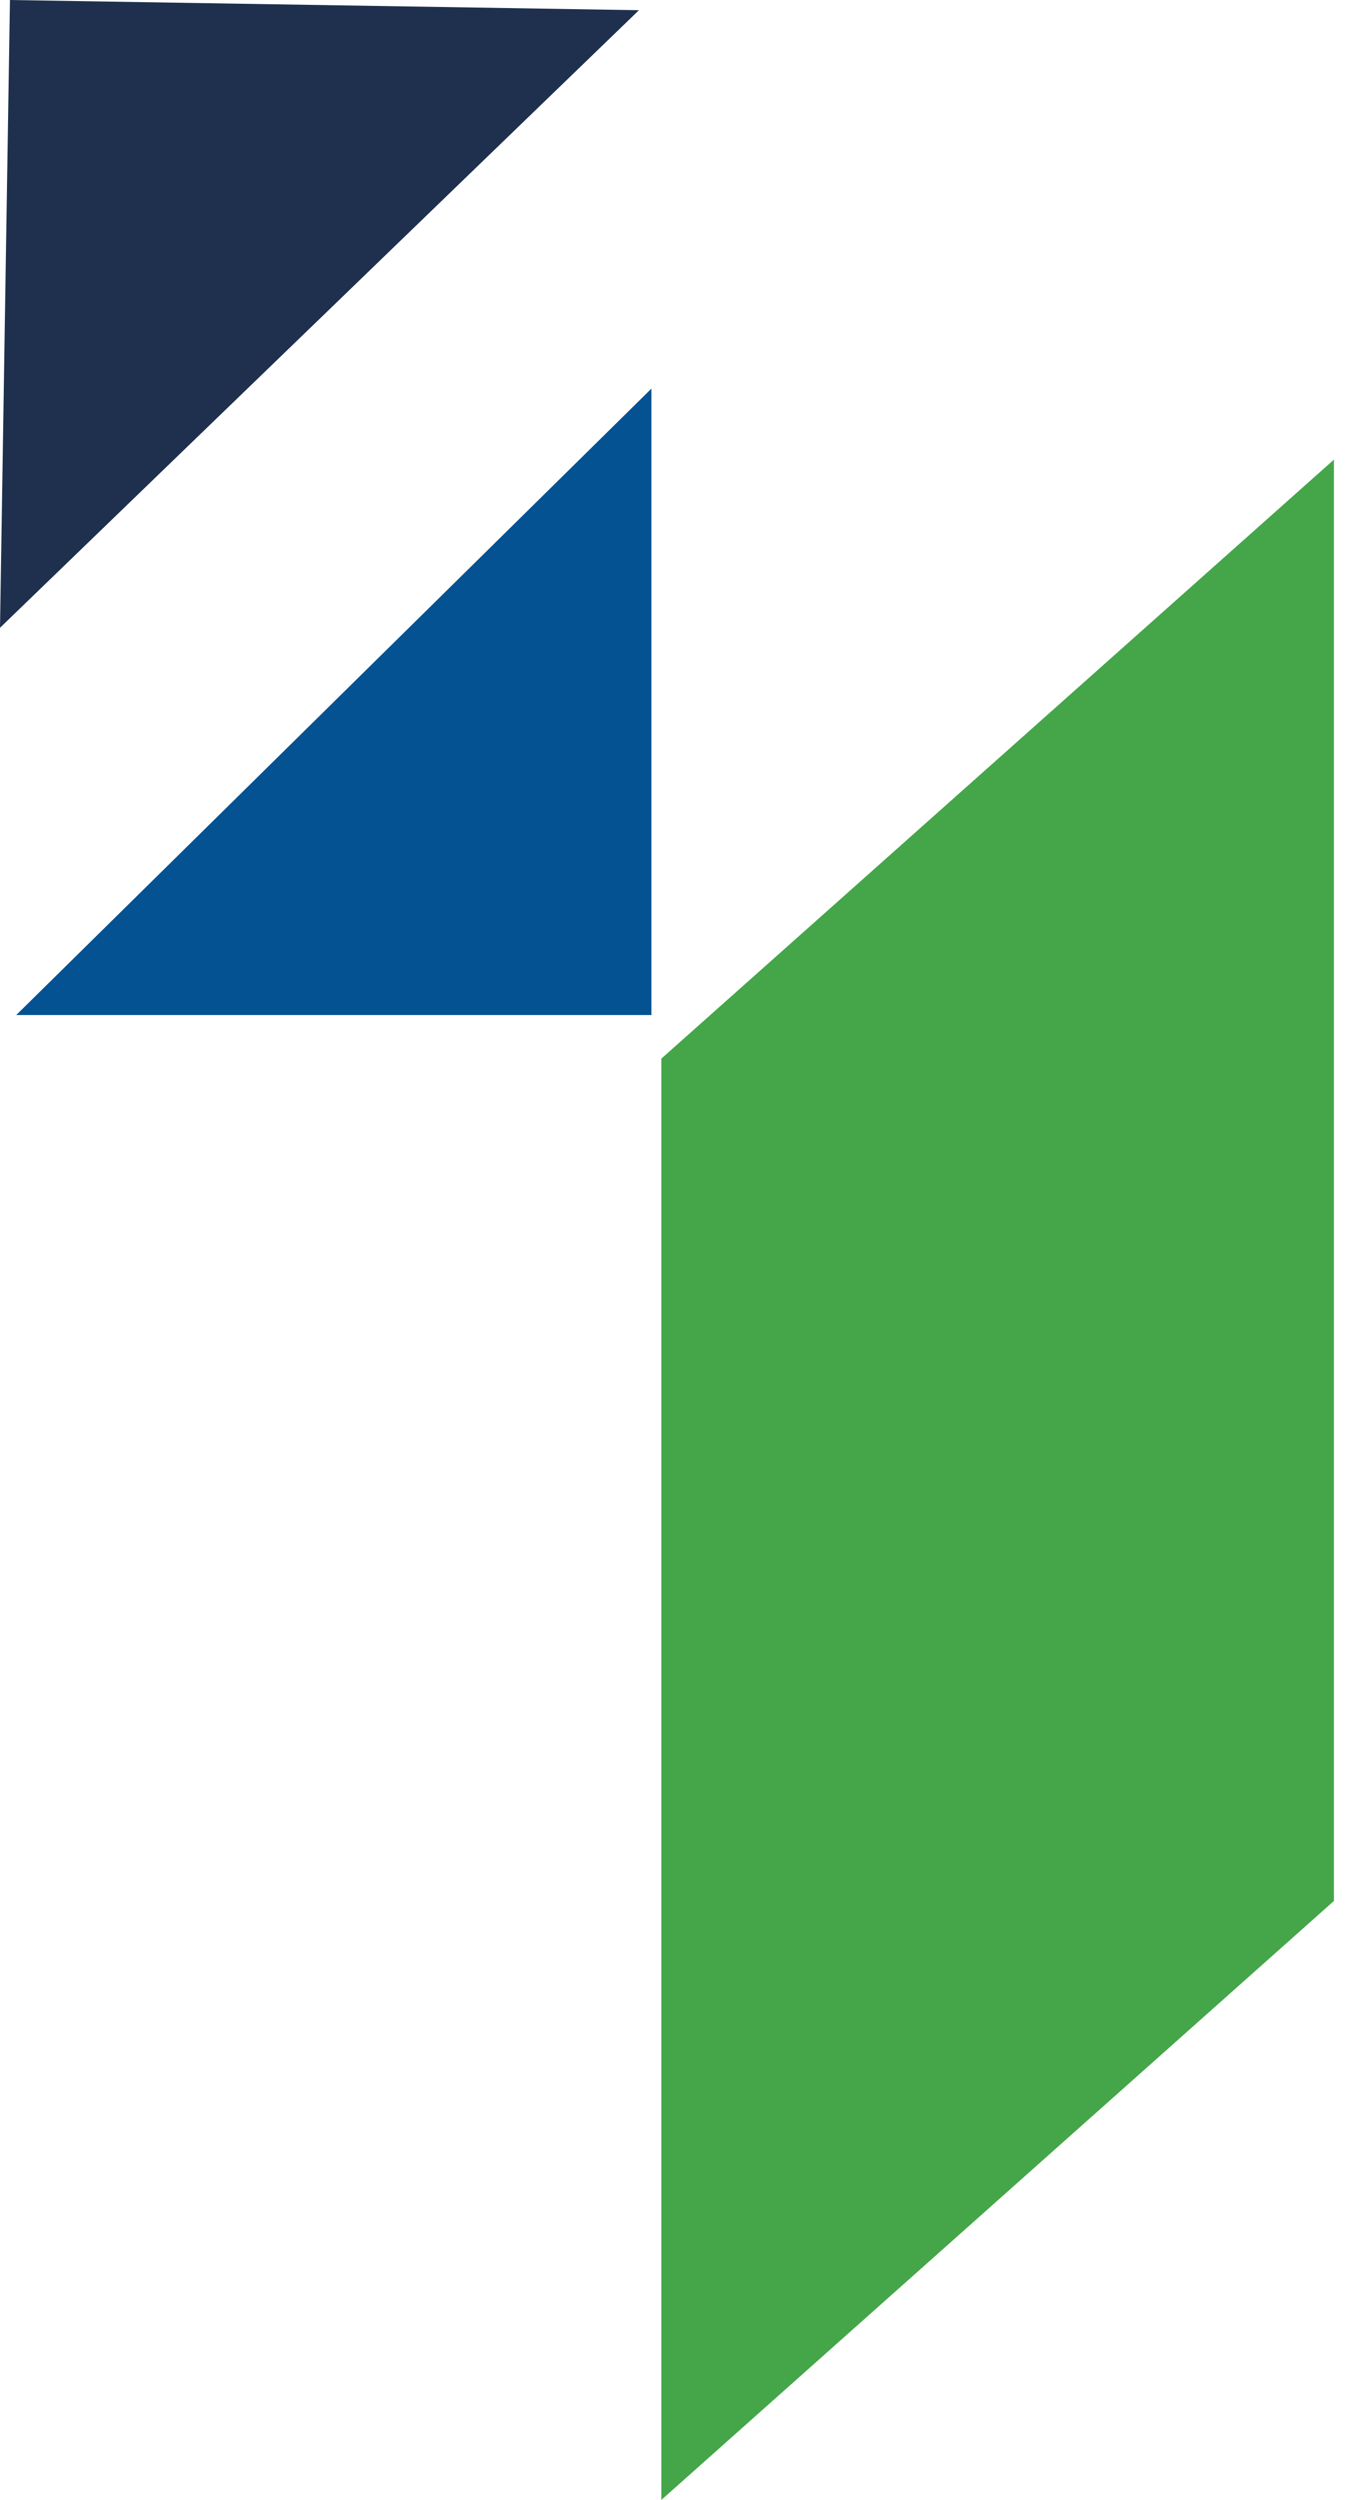
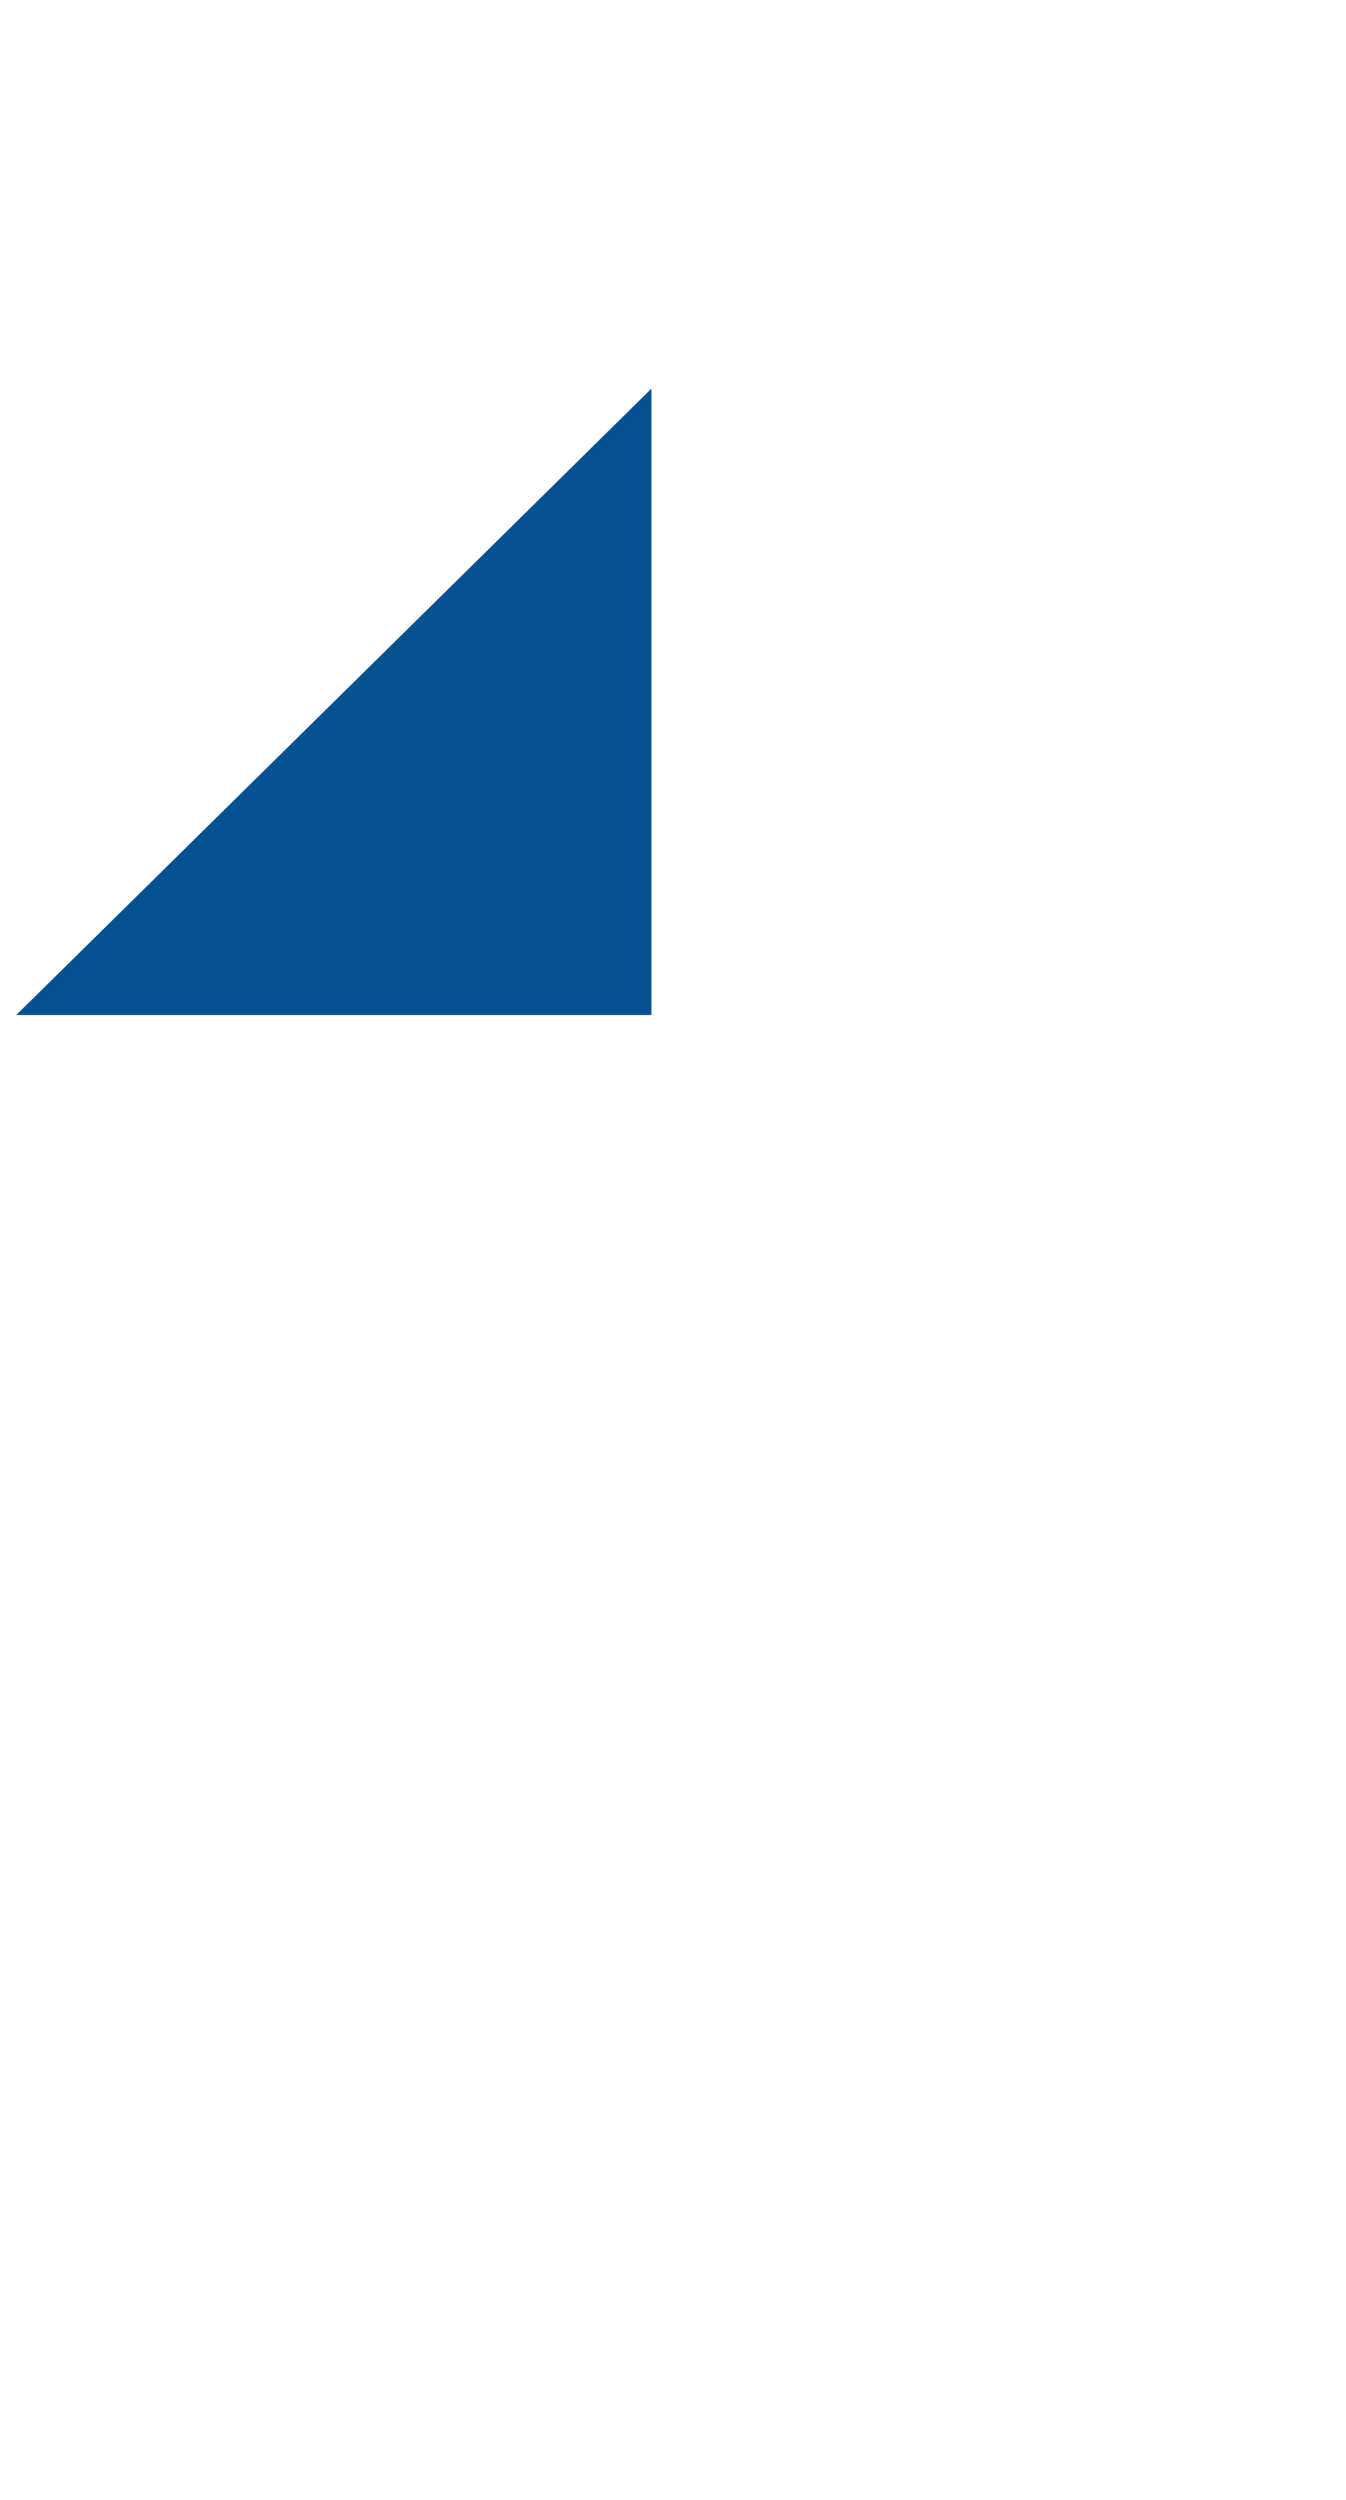
<svg xmlns="http://www.w3.org/2000/svg" width="63" height="117" viewBox="0 0 63 117" fill="none">
-   <path d="M62.435 21.511L30.955 49.545V117L62.435 88.967V21.511Z" fill="#44A648" />
  <path d="M30.49 18.188L0.76 47.505L30.49 47.505L30.49 18.188Z" fill="#055292" />
-   <path d="M0 29.381L29.906 0.478L0.466 6.09944e-05L0 29.381Z" fill="#1E304D" />
</svg>